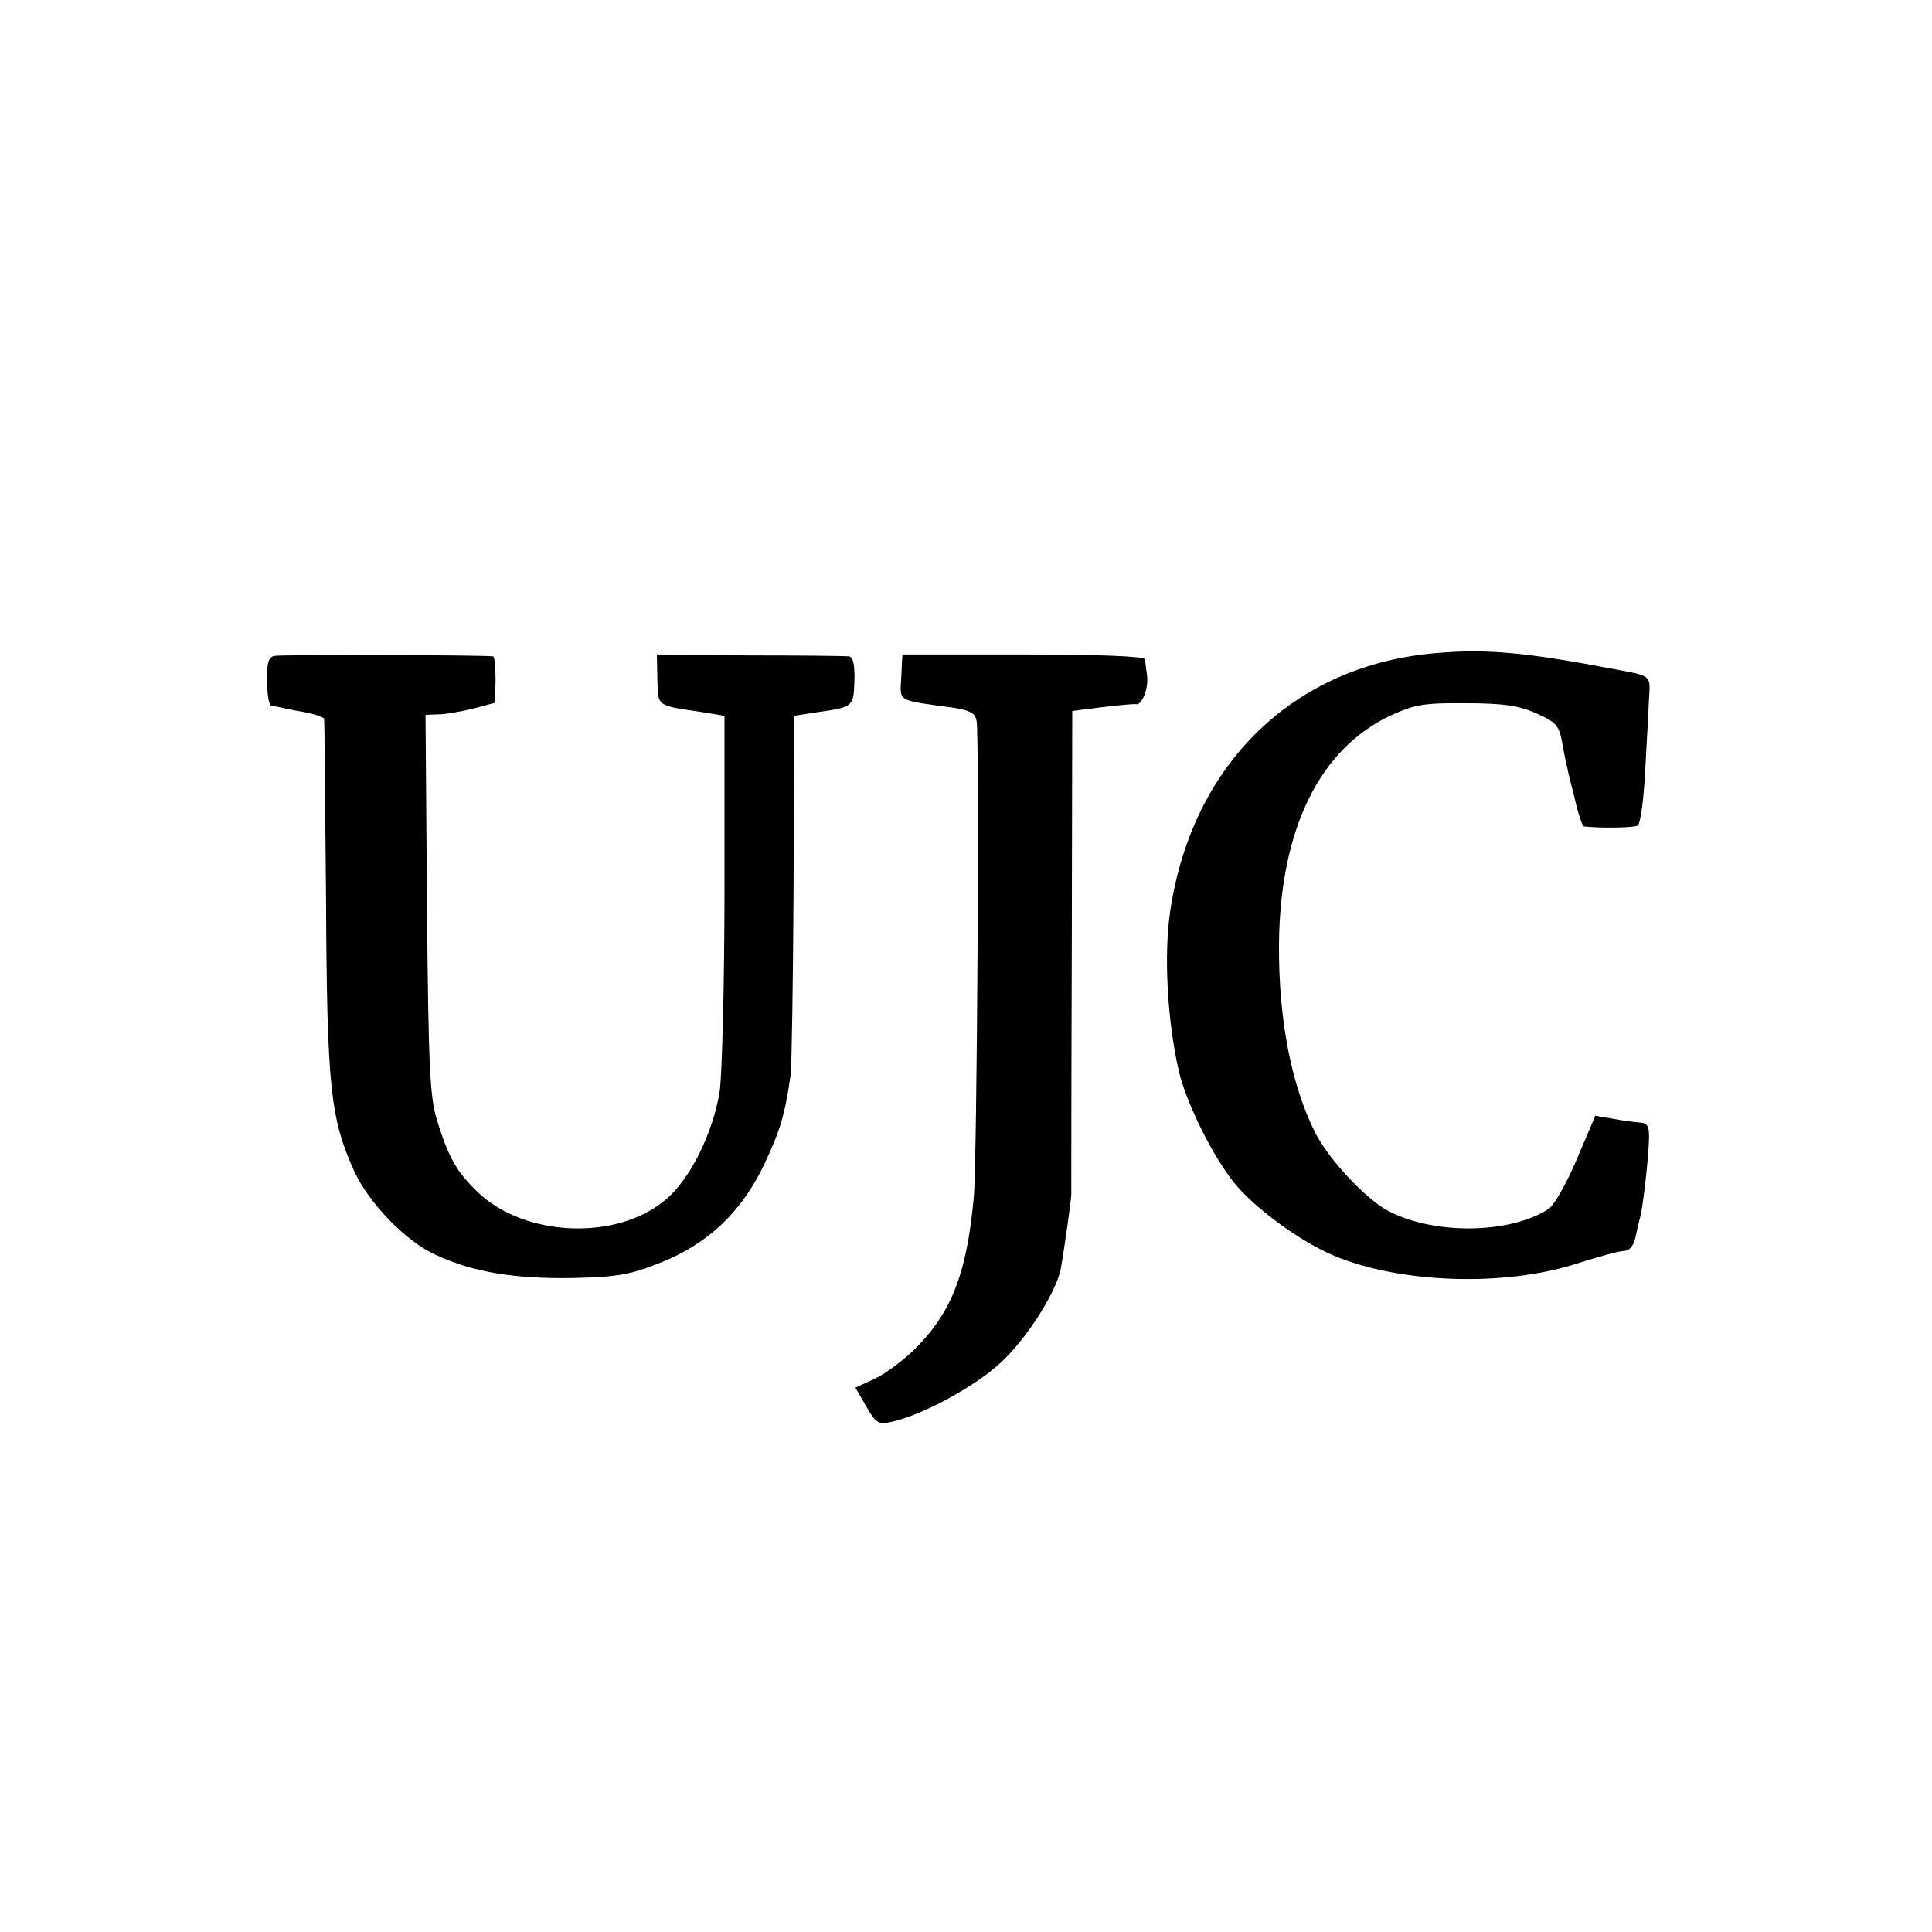
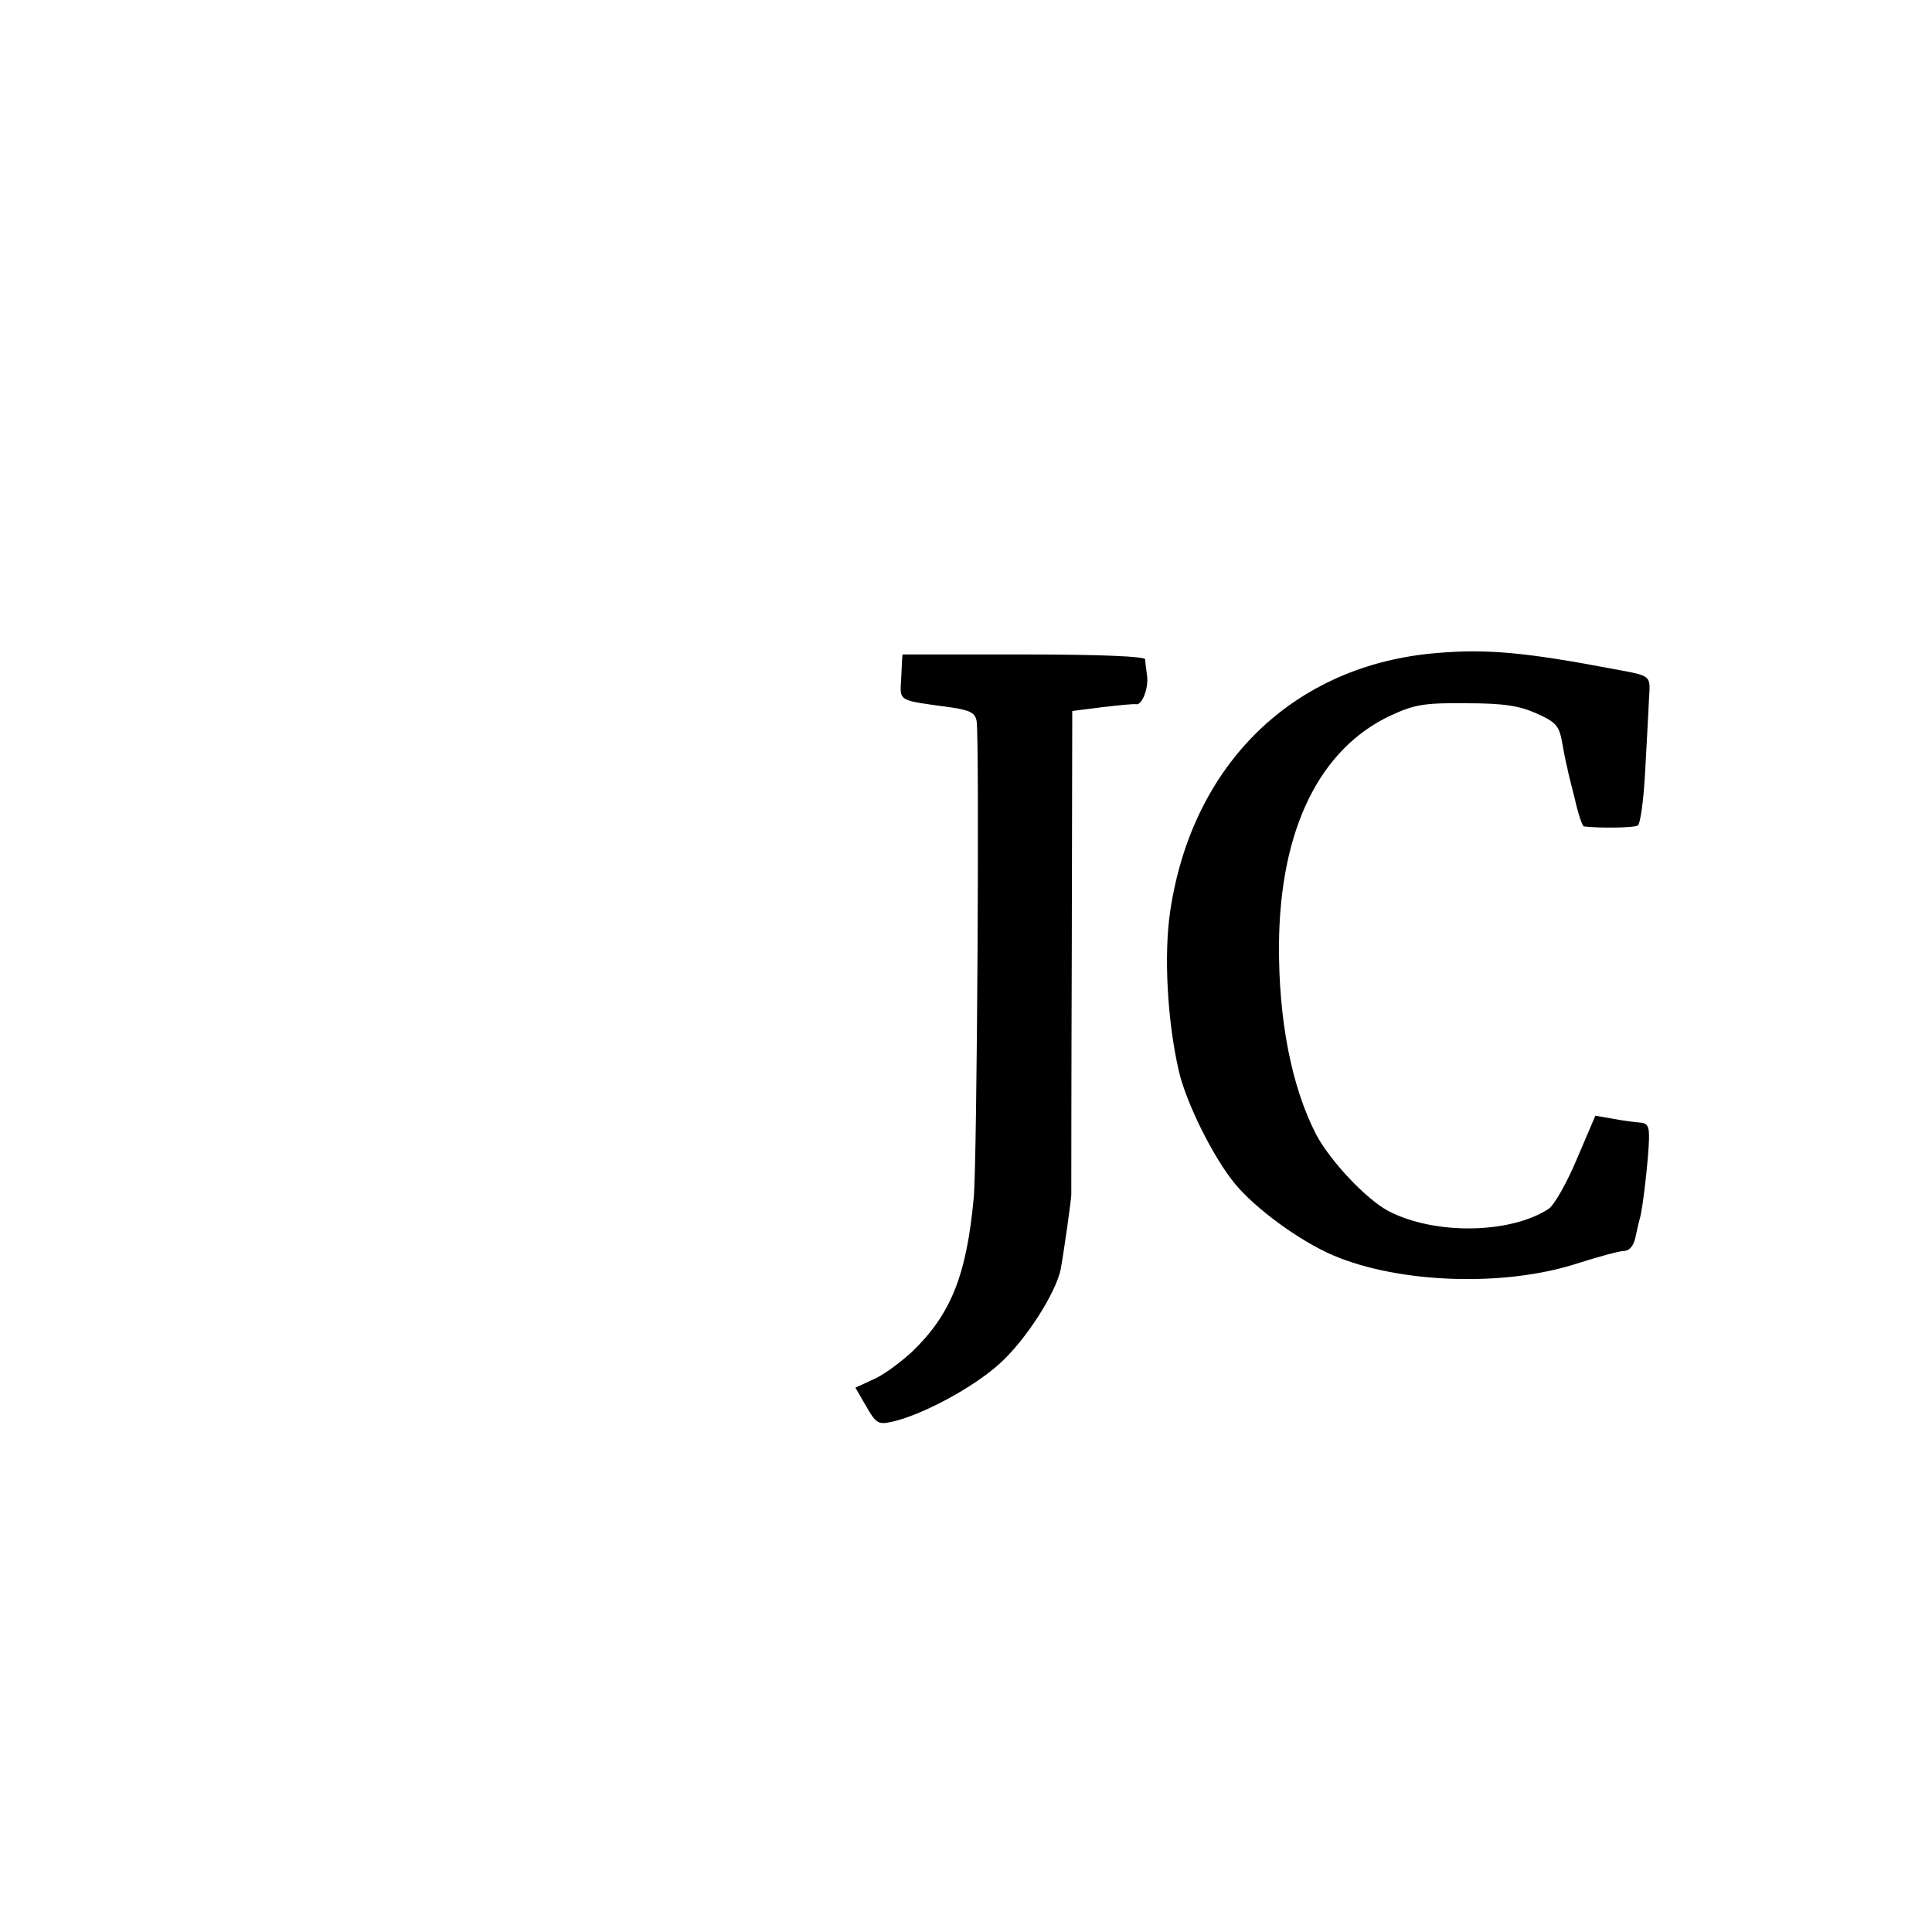
<svg xmlns="http://www.w3.org/2000/svg" version="1.0" width="16pt" height="16pt" viewBox="0 0 16 16" preserveAspectRatio="xMidYMid meet">
  <g transform="translate(0,16) scale(0.004,-0.004)" fill="#000000" stroke="none">
    <path d="M2975 2648 c-295 -24 -506 -228 -552 -533 -14 -92 -6 -231 18 -334 16 -67 72 -179 116 -232 42 -51 133 -118 203 -148 136 -58 354 -66 505 -17 44 14 88 26 97 26 11 0 20 10 24 28 3 15 7 32 9 39 6 18 18 124 19 163 1 29 -3 35 -20 36 -11 1 -36 4 -56 8 l-35 6 -38 -89 c-21 -50 -47 -96 -59 -104 -80 -52 -237 -54 -332 -4 -45 24 -119 102 -149 158 -51 99 -78 237 -77 394 2 238 84 405 232 474 48 22 68 26 155 25 78 0 110 -5 146 -21 42 -19 47 -25 54 -64 4 -24 9 -46 10 -49 0 -3 7 -31 15 -62 7 -32 16 -58 19 -59 34 -4 105 -3 112 2 5 3 12 52 15 110 3 57 7 125 8 151 3 51 7 48 -74 63 -179 34 -261 42 -365 33z" />
-     <path d="M568 2642 c-12 -2 -16 -15 -15 -53 0 -27 4 -50 9 -50 4 -1 11 -2 16 -3 4 -1 26 -6 50 -10 23 -4 42 -11 43 -14 1 -4 2 -171 4 -372 2 -394 9 -456 59 -566 30 -65 107 -145 168 -172 77 -36 164 -50 283 -48 95 2 120 7 183 32 98 39 168 105 215 205 32 68 42 100 54 184 2 17 5 190 6 387 l1 356 45 7 c78 11 78 11 80 65 1 34 -3 50 -11 51 -7 1 -100 2 -205 2 l-193 2 1 -52 c2 -57 -4 -53 97 -68 l42 -7 0 -356 c0 -197 -5 -386 -10 -422 -14 -86 -61 -181 -111 -223 -100 -86 -291 -79 -389 14 -44 42 -61 71 -85 149 -15 48 -18 108 -21 448 l-3 392 27 1 c15 0 47 6 72 12 l45 12 1 48 c0 26 -2 47 -5 48 -16 3 -440 4 -453 1z" />
    <path d="M1869 2645 c-1 0 -2 -21 -3 -47 -3 -52 -10 -47 106 -63 37 -6 47 -11 50 -28 6 -36 1 -917 -6 -987 -15 -162 -48 -242 -128 -319 -24 -22 -59 -48 -80 -57 l-37 -17 22 -38 c20 -35 25 -39 52 -33 62 13 172 72 226 122 53 48 115 145 125 194 6 32 23 150 22 157 0 3 0 229 1 503 l1 496 63 8 c34 4 65 7 69 6 12 -3 26 32 23 58 -2 14 -4 30 -4 35 -1 6 -92 10 -251 10 -137 0 -250 0 -251 0z" />
  </g>
</svg>